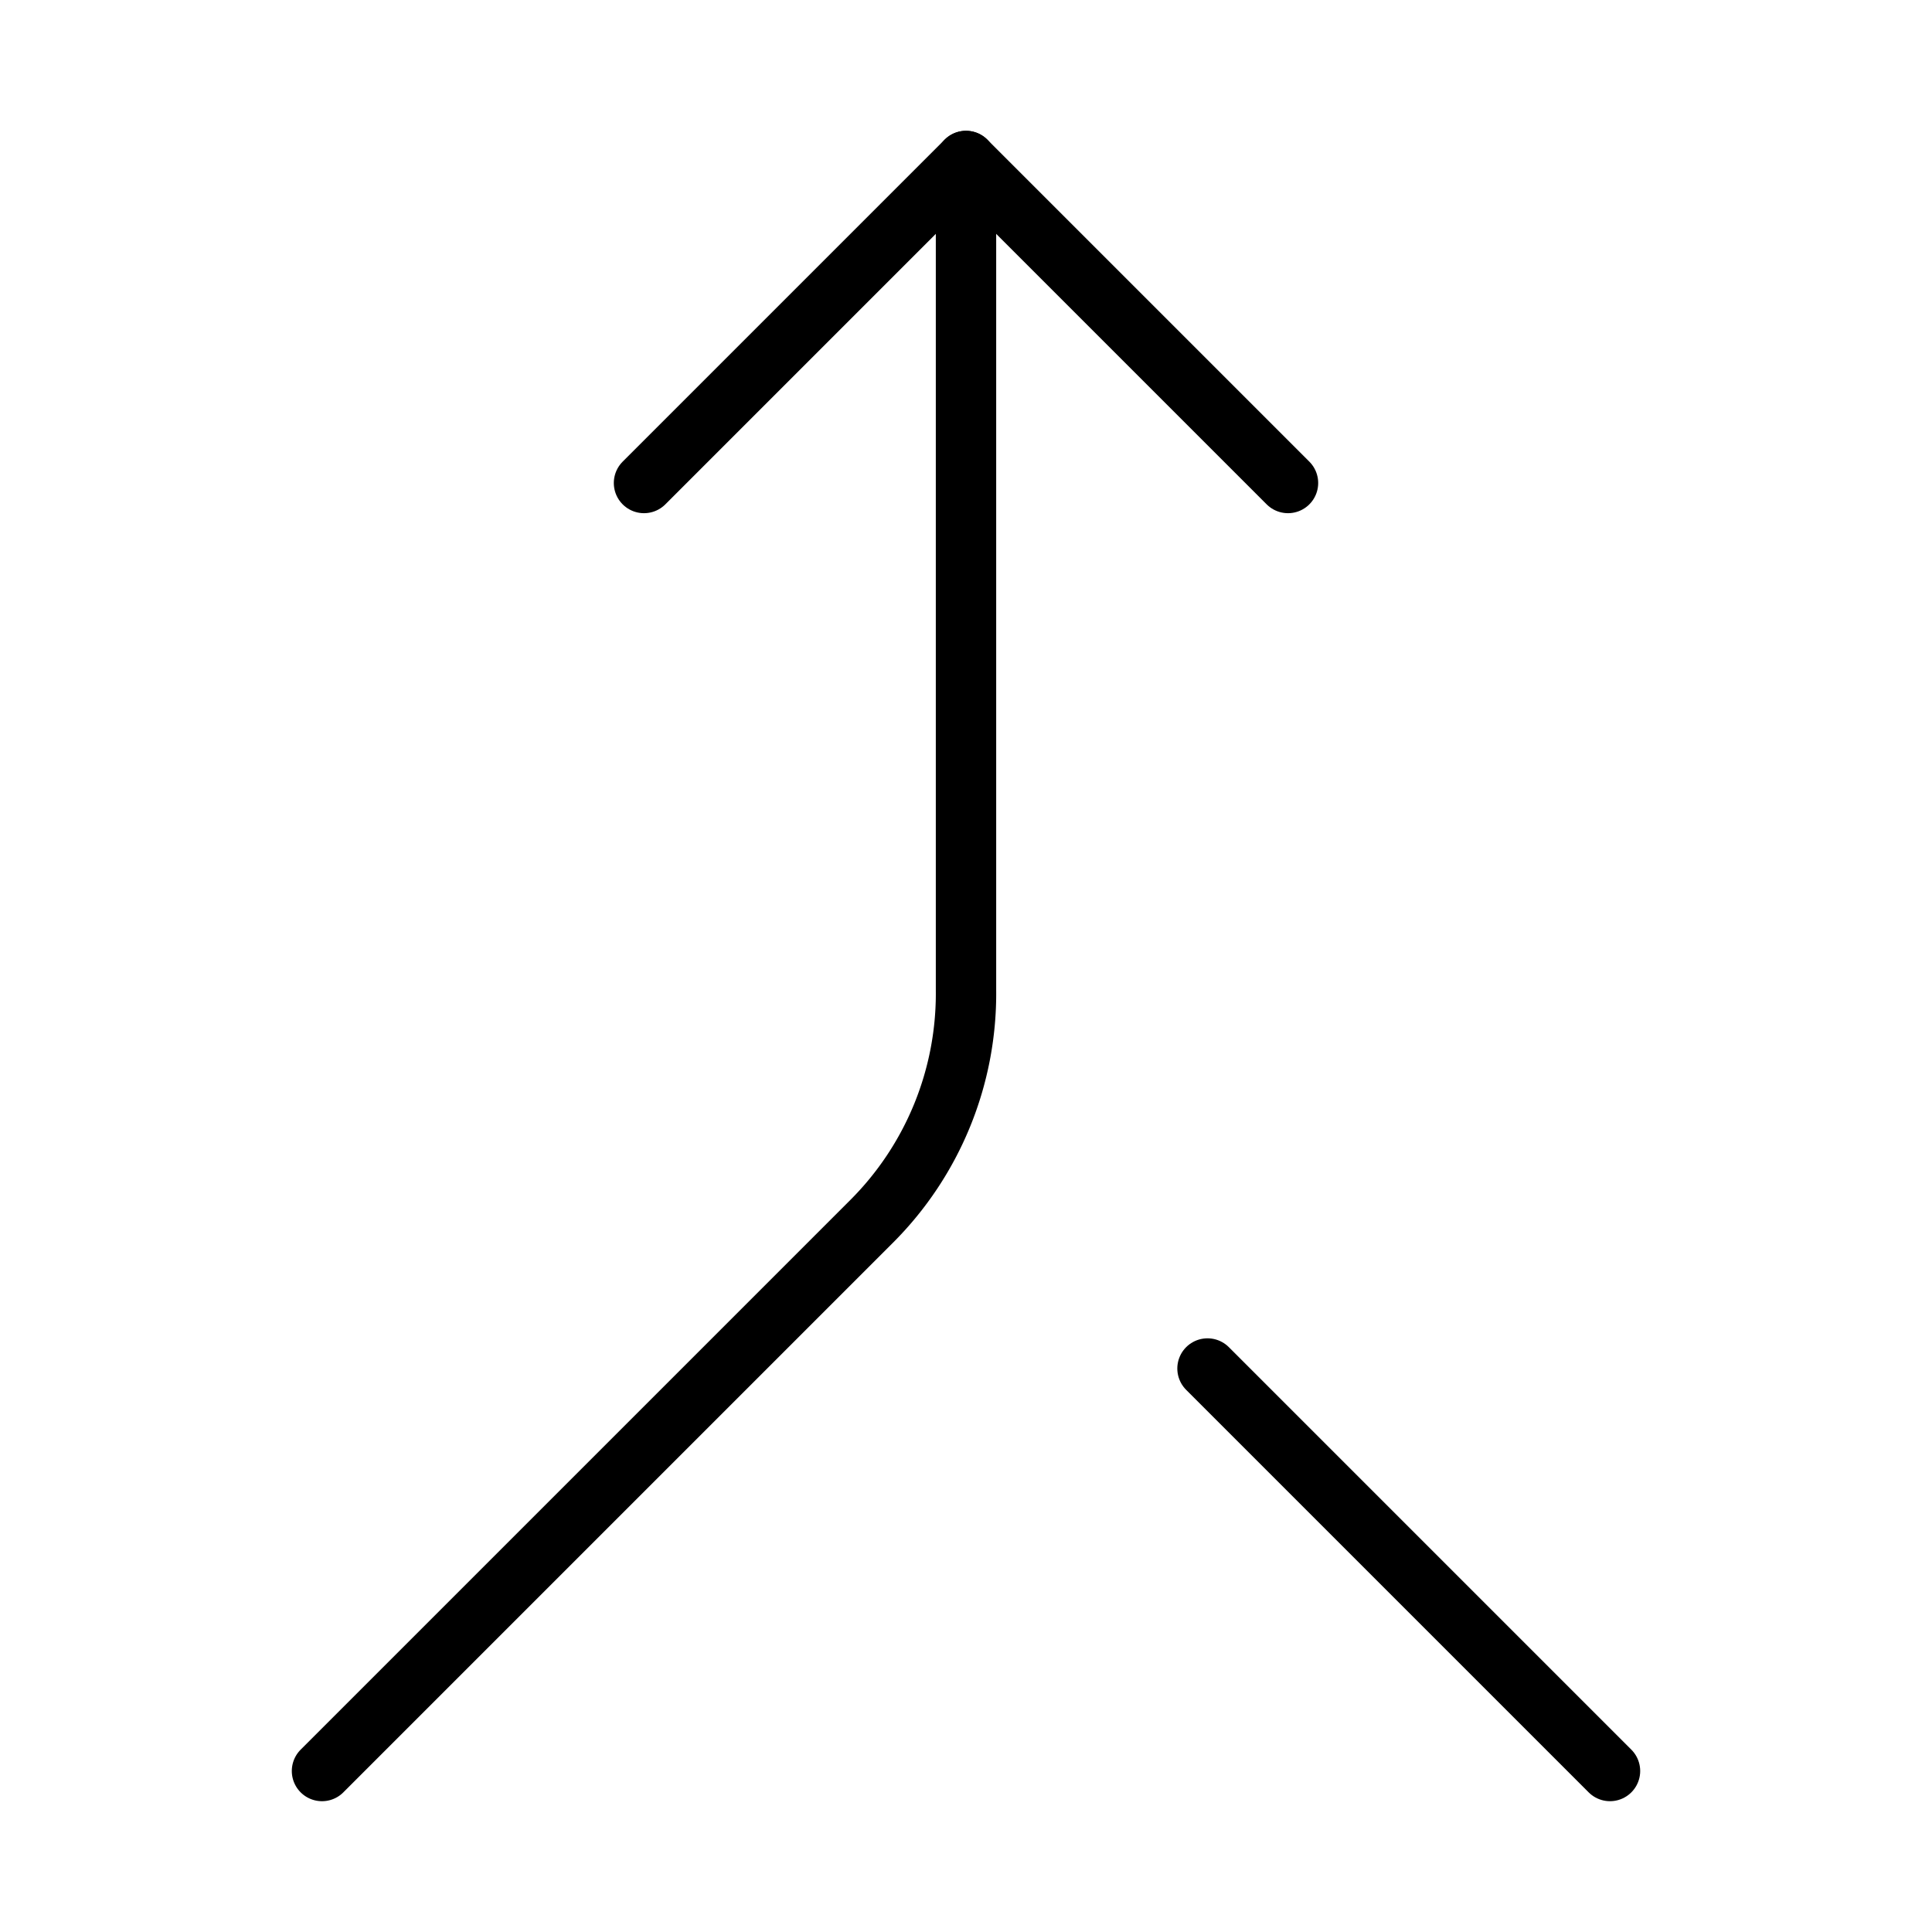
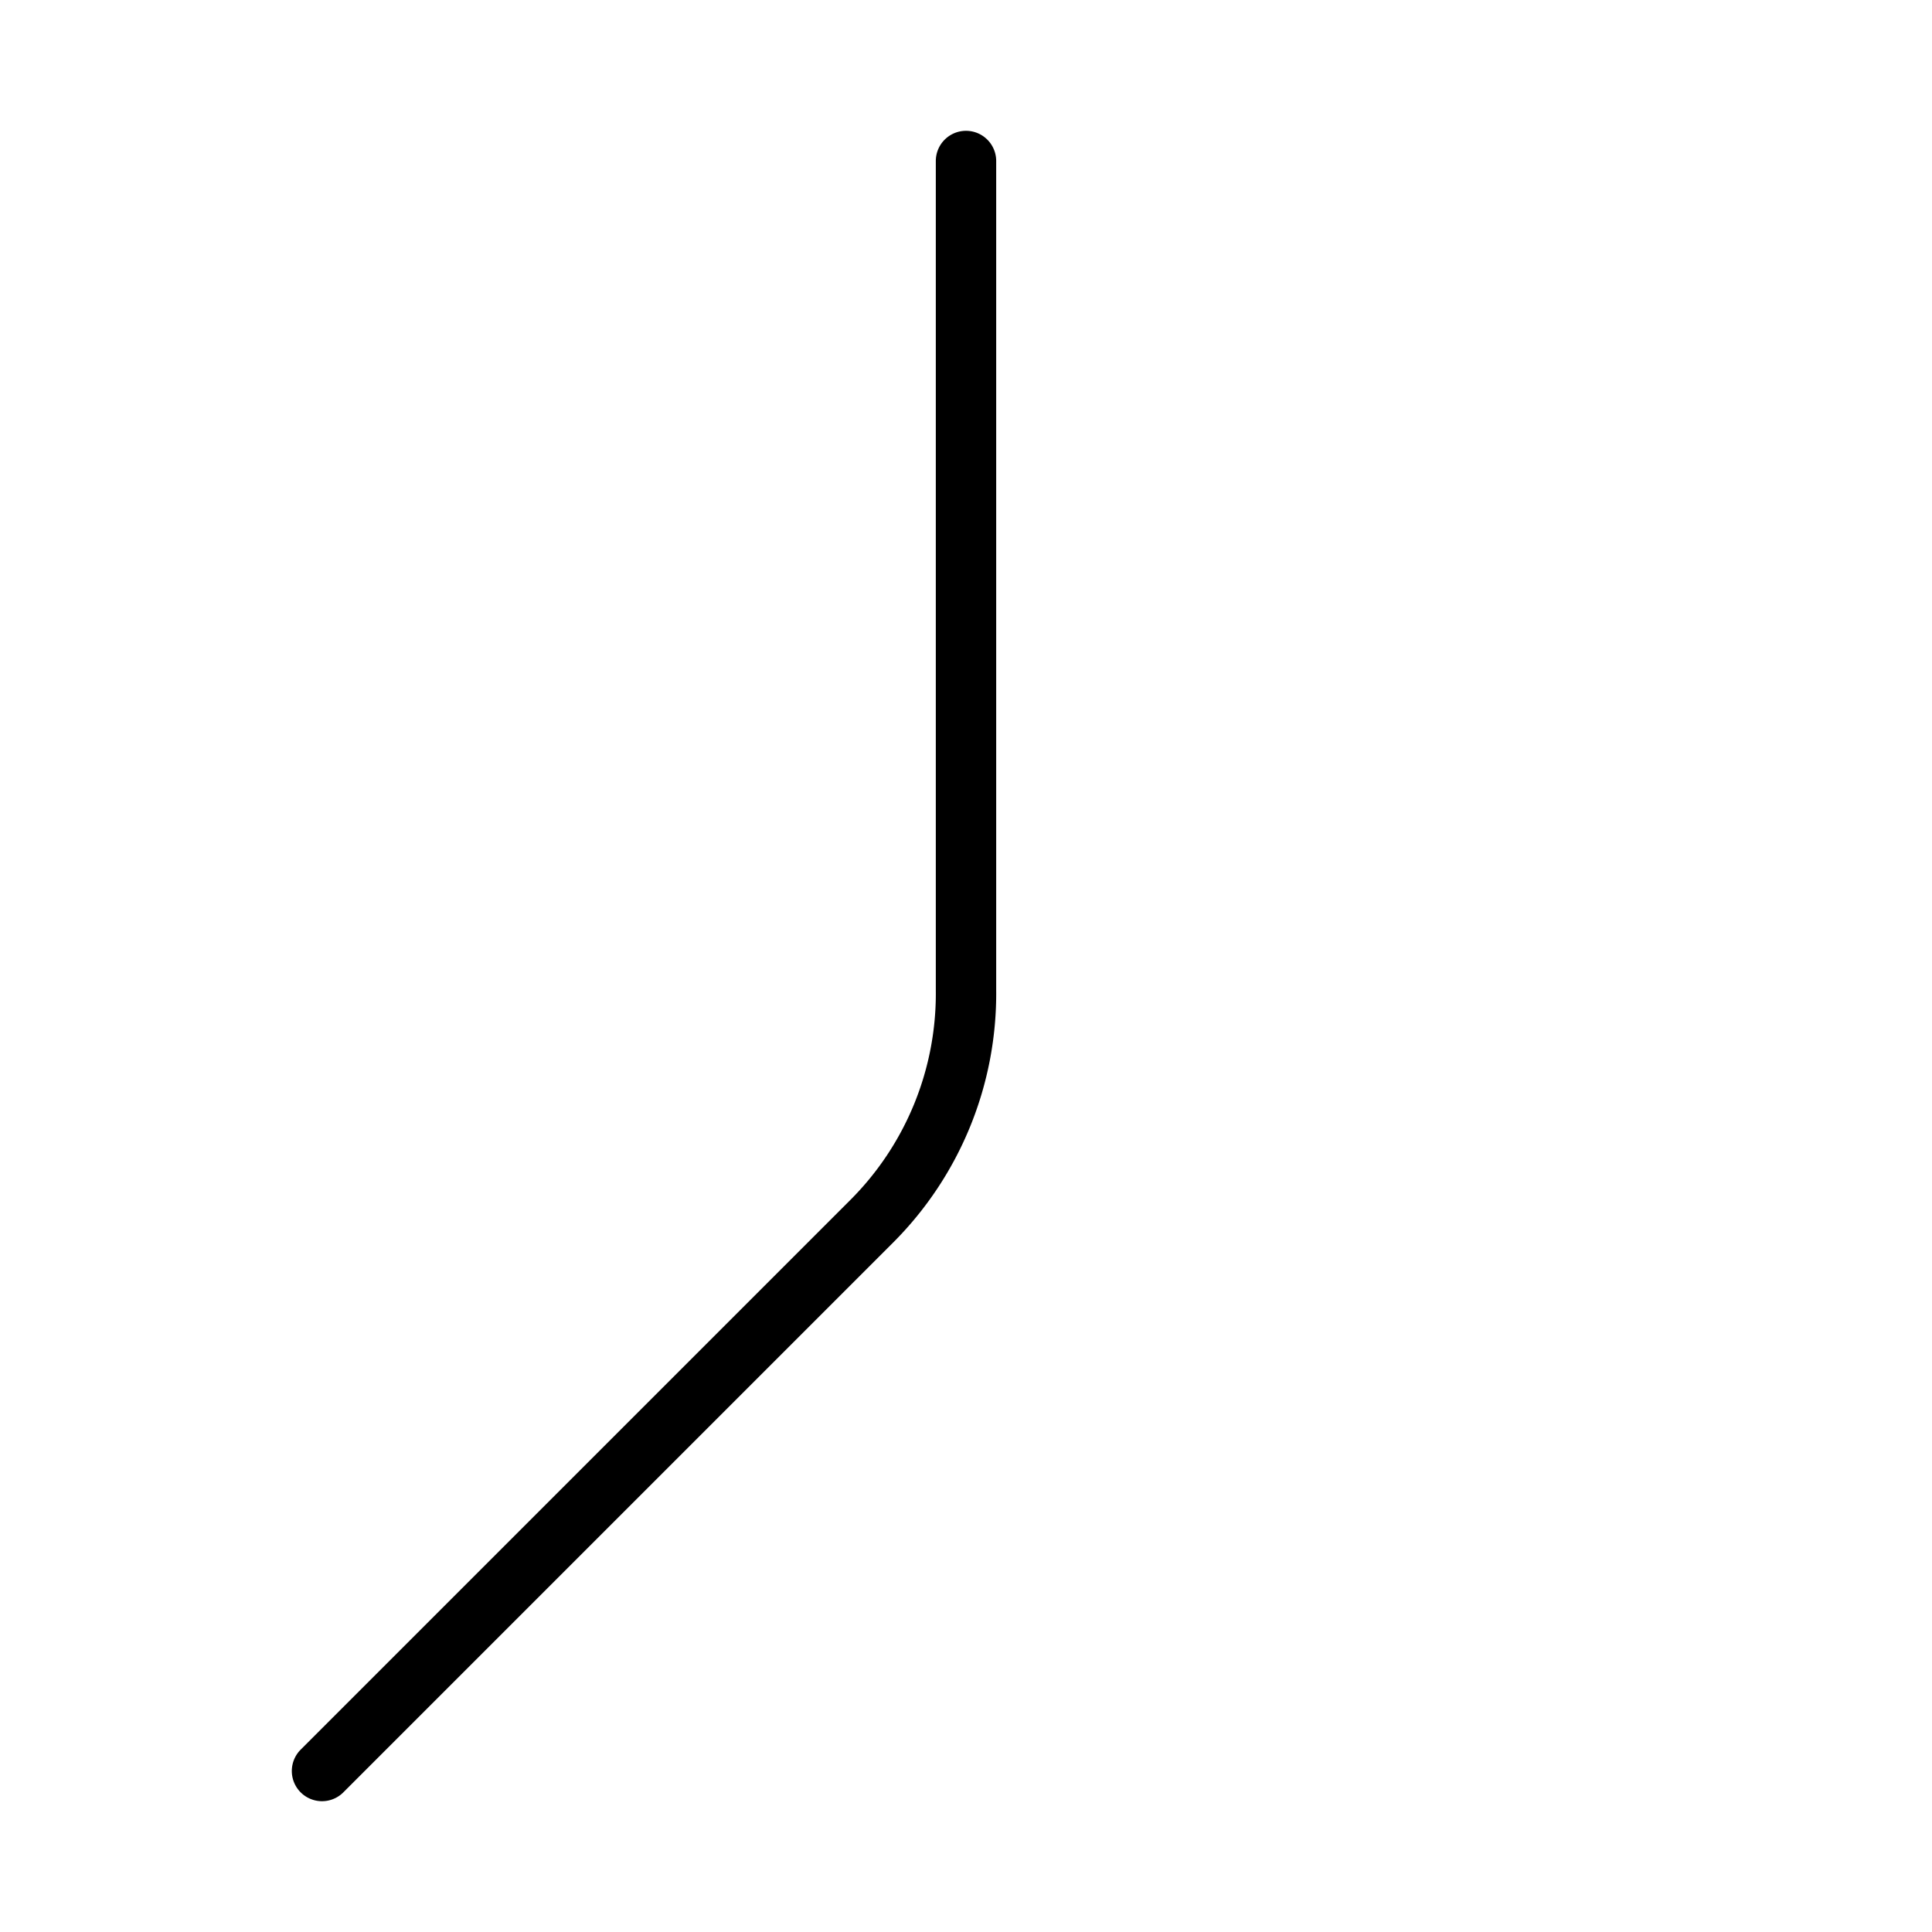
<svg xmlns="http://www.w3.org/2000/svg" class="lucide lucide-merge-icon lucide-merge" stroke-linejoin="round" stroke-linecap="round" stroke-width="0.75" stroke="currentColor" fill="none" viewBox="0 0 24 24" height="52" width="52">
-   <path d="m8 6 4-4 4 4" />
  <path d="M12 2v10.3a4 4 0 0 1-1.172 2.872L4 22" />
-   <path d="m20 22-5-5" />
</svg>